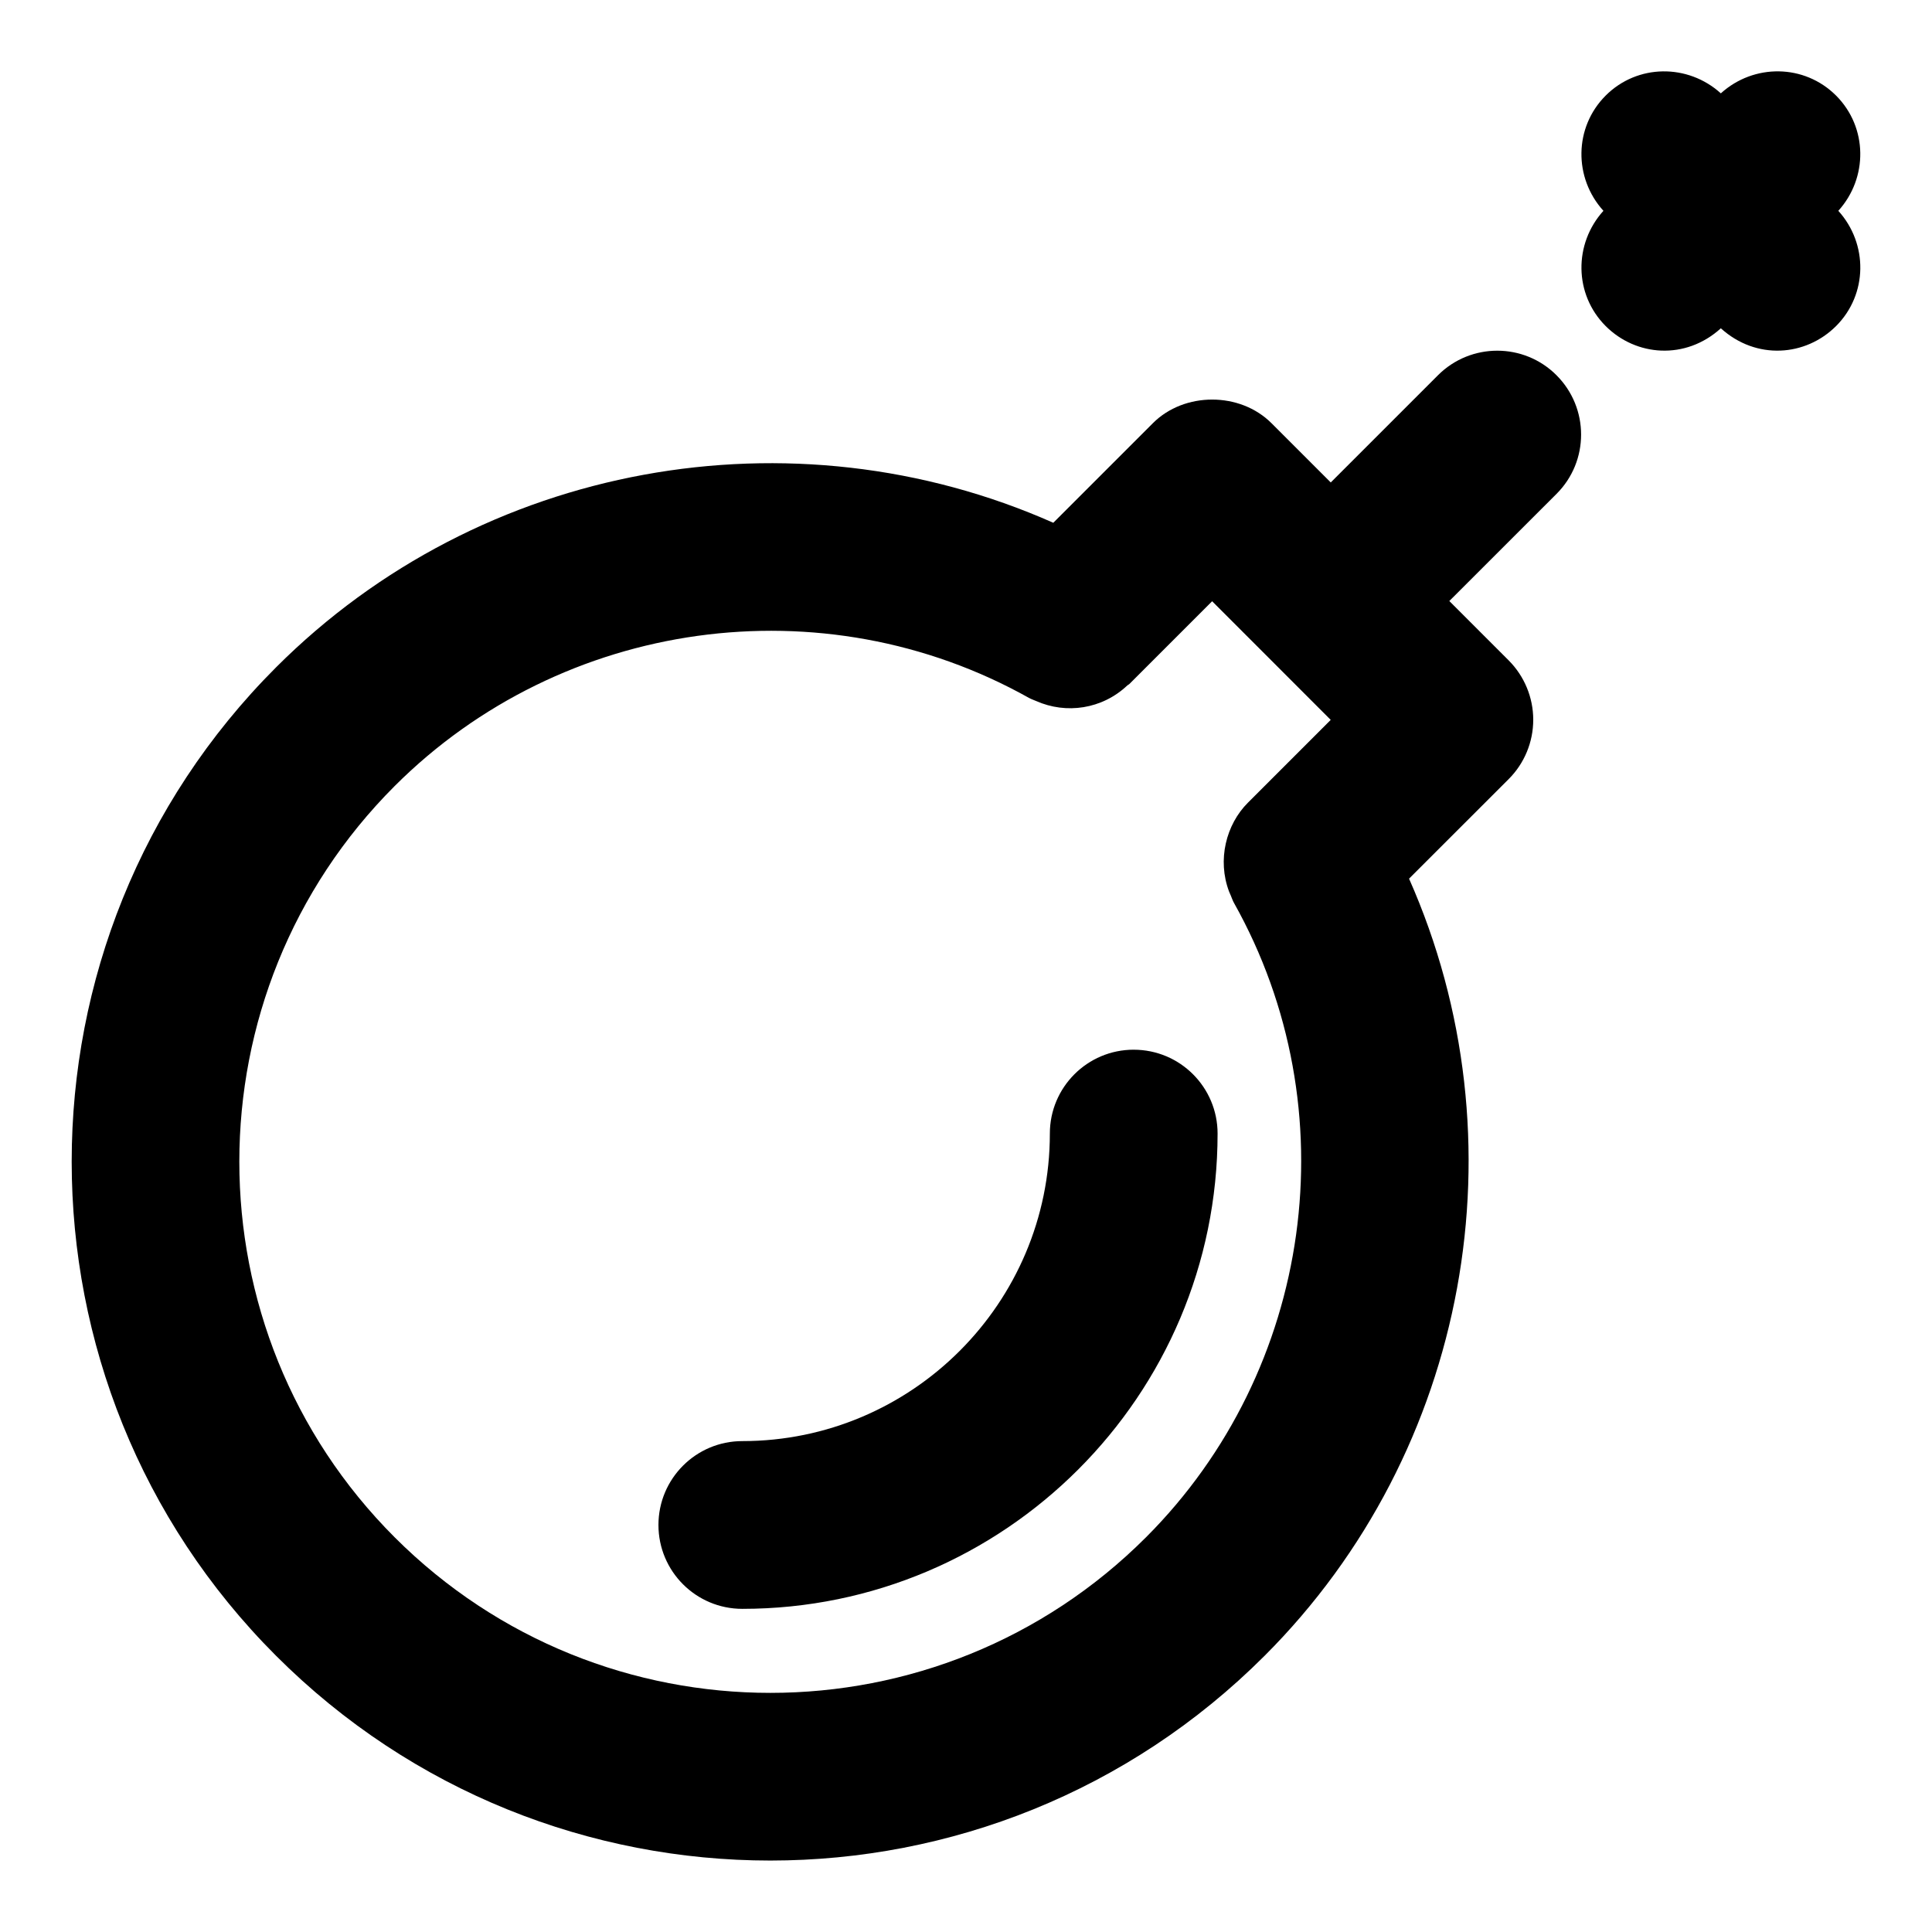
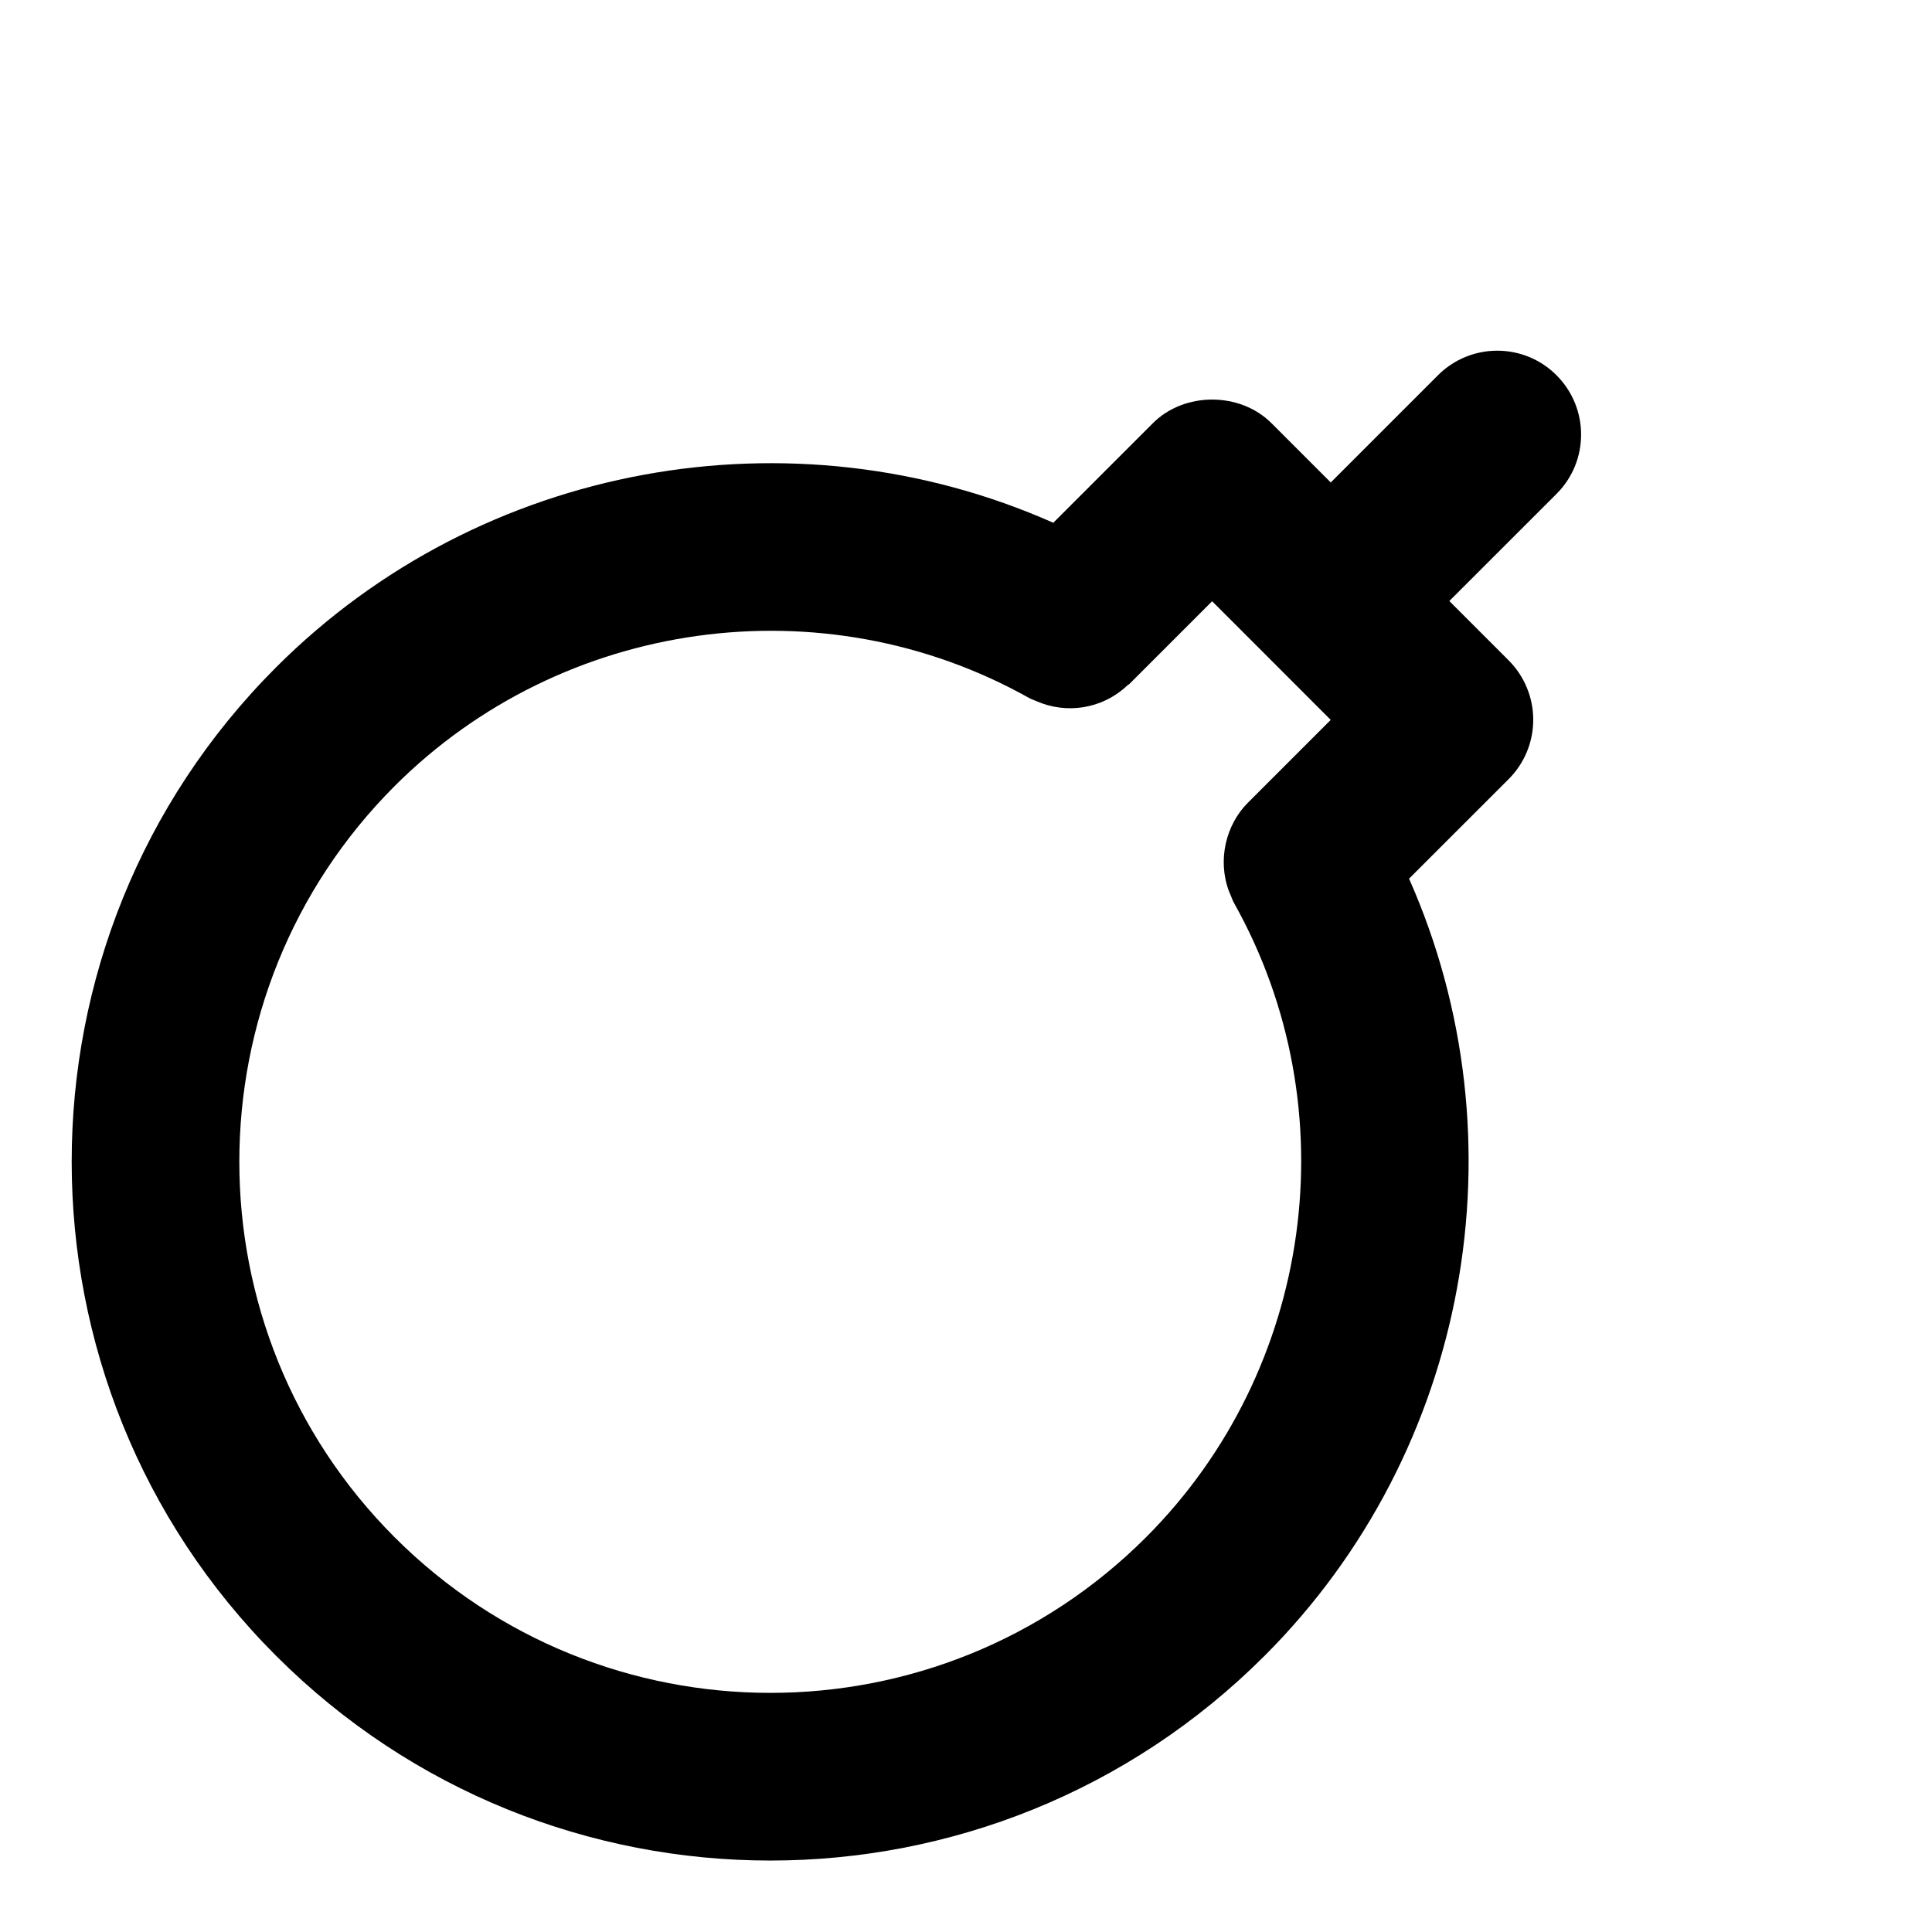
<svg xmlns="http://www.w3.org/2000/svg" fill="#000000" width="800px" height="800px" version="1.1" viewBox="144 144 512 512">
  <g>
-     <path d="m444.45 422.18c-12.285 0-22.227 9.957-22.227 22.227 0 44.93-36.555 81.5-81.5 81.5-12.285 0-22.227 9.957-22.227 22.227 0 12.27 9.941 22.227 22.227 22.227 69.453 0 125.95-56.5 125.95-125.95 0-12.27-9.941-22.227-22.227-22.227z" />
    <path d="m556.5 243.45c-8.668-8.684-22.746-8.684-31.43 0l-28.406 28.406-15.707-15.707c-8.344-8.344-23.102-8.344-31.43 0l-26.391 26.391c-69.141-30.66-151.65-16.031-205.97 38.305-72.223 72.238-72.223 189.76 0 261.96 72.355 72.355 189.61 72.34 261.96 0 54.293-54.277 68.949-136.8 38.289-205.95l26.406-26.391c4.164-4.164 6.504-9.809 6.504-15.723 0-5.883-2.34-11.543-6.504-15.723l-15.738-15.738 28.422-28.406c8.672-8.664 8.672-22.742-0.012-31.426zm-108.8 307.95c-54.973 54.973-144.12 54.973-199.11 0-54.887-54.887-54.887-144.19 0-199.09 44.395-44.363 113.5-53.969 168.11-23.352 0.621 0.34 1.273 0.547 1.91 0.828 7.926 3.512 17.441 2.191 24.152-4.148 0.148-0.148 0.355-0.191 0.504-0.34l21.961-21.961 15.648 15.648c0.016 0.016 0.031 0.043 0.043 0.059 0.016 0.016 0.043 0.031 0.059 0.043l15.676 15.691-21.945 21.945c-5.793 5.793-8.164 15.16-4.992 23.547 0.148 0.371 0.312 0.727 0.473 1.098 0.281 0.652 0.488 1.32 0.844 1.941 30.617 54.602 21.016 123.74-23.332 168.09z" />
-     <path d="m630.58 169.33c-8.418-8.418-21.812-8.504-30.539-0.594-8.727-7.898-22.109-7.824-30.523 0.594-8.418 8.418-8.504 21.812-0.594 30.539-7.898 8.727-7.824 22.109 0.594 30.539 8.062 8.062 21.16 9.082 30.523 0.594 9.379 8.492 22.465 7.469 30.539-0.594 8.418-8.418 8.504-21.812 0.594-30.539 7.894-8.727 7.82-22.109-0.594-30.539z" />
  </g>
</svg>